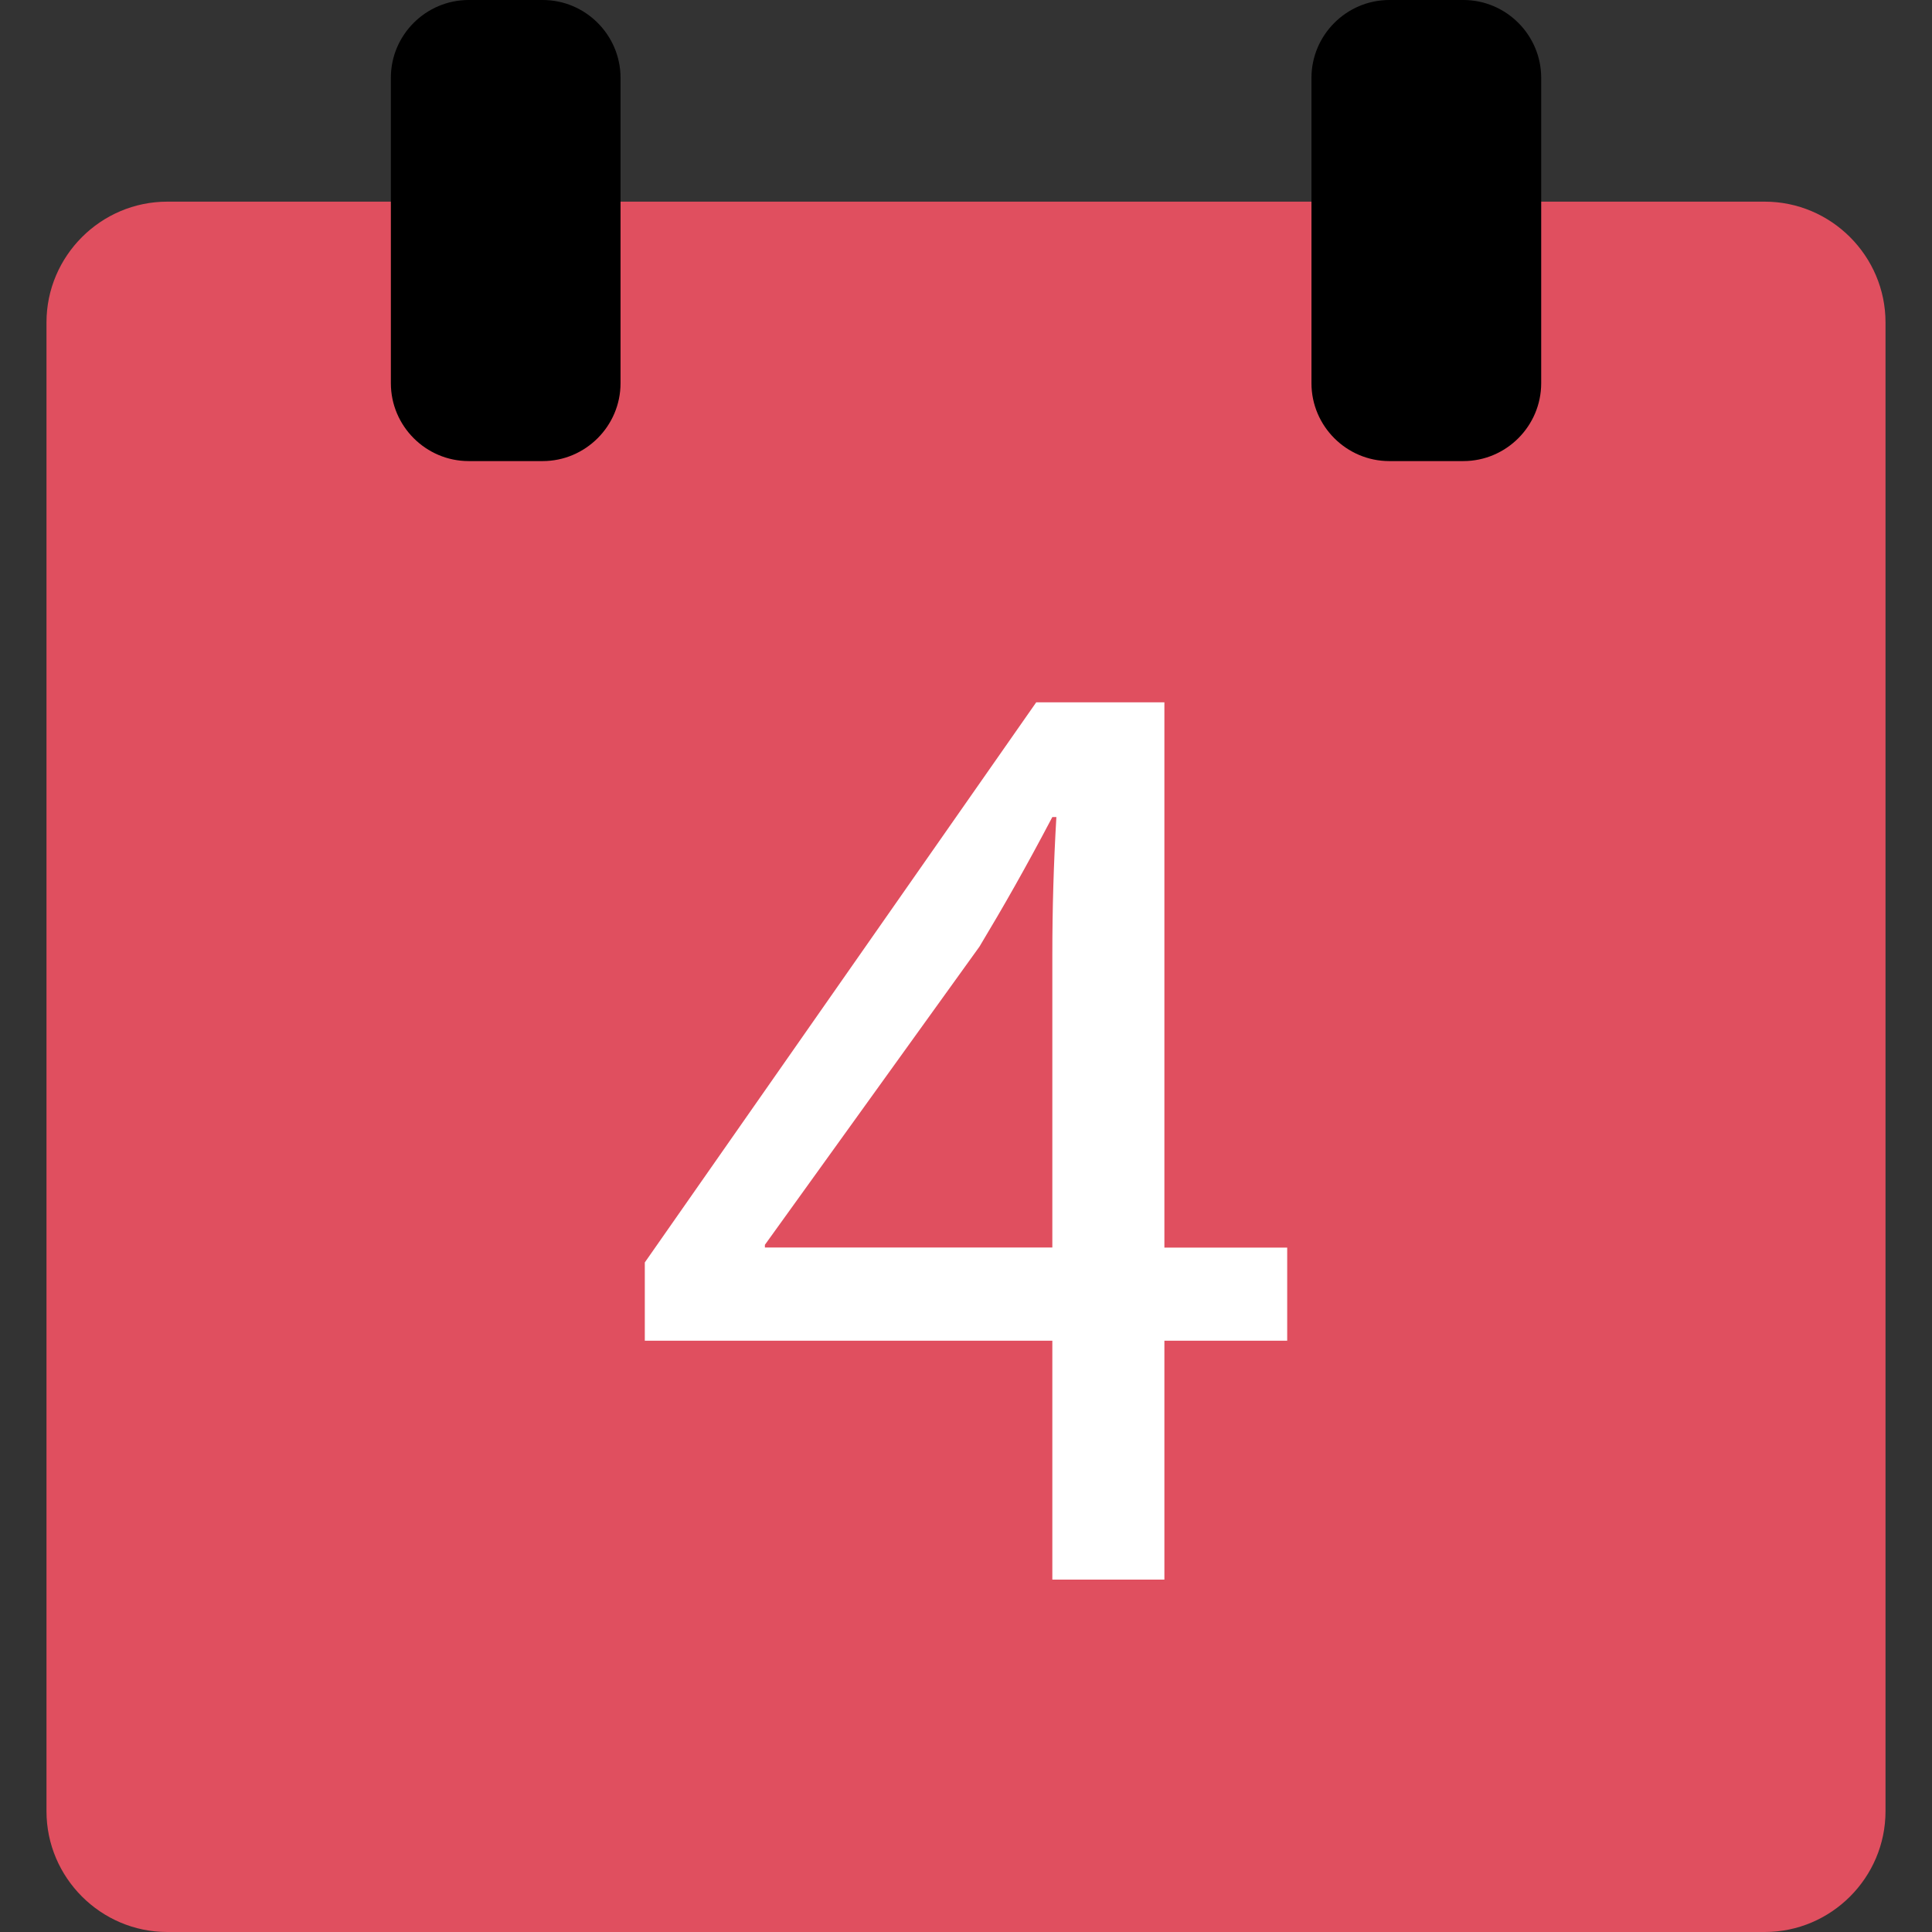
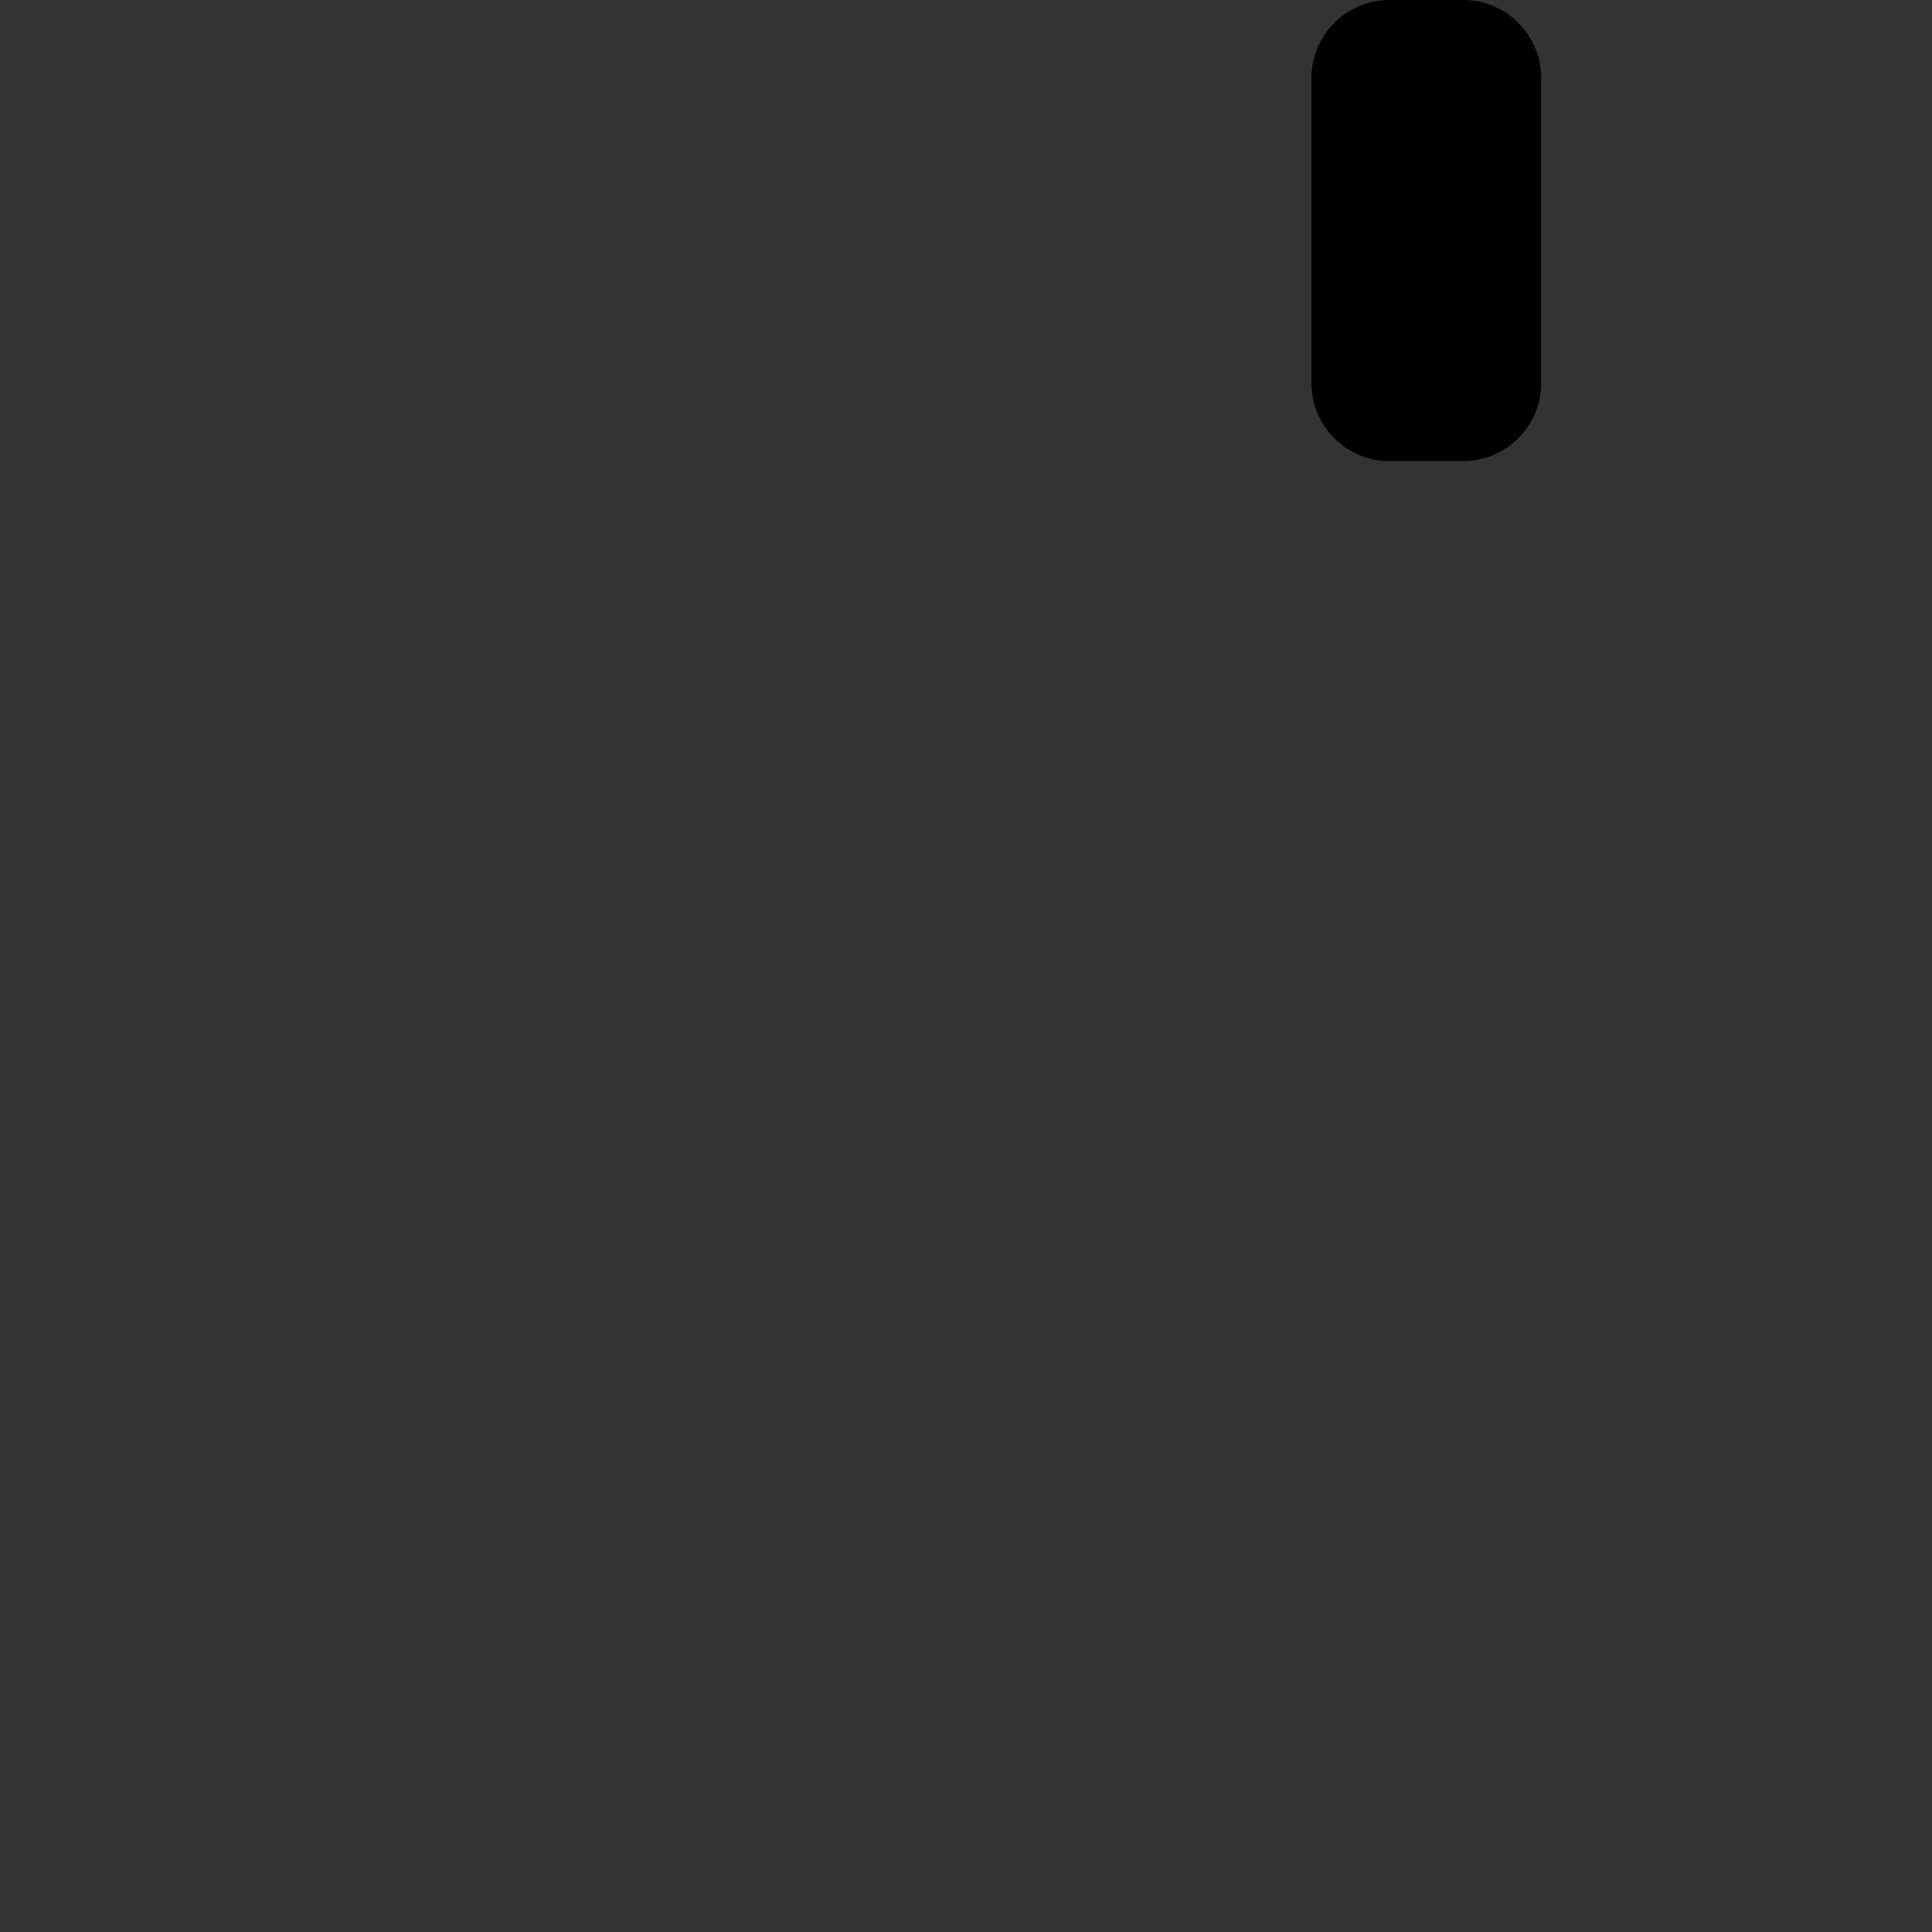
<svg xmlns="http://www.w3.org/2000/svg" height="800px" width="800px" version="1.1" id="Layer_1" viewBox="0 0 512 512" xml:space="preserve">
  <rect x="0" y="0" width="512" height="512" fill="#333333" stroke="none" />
-   <path style="fill:#E04F5F;" d="M467.68,53.44H84.848H69.472H44.32c-17.6,0-32,14.4-32,32V480c0,17.6,14.4,32,32,32h423.36  c17.6,0,32-14.4,32-32V85.44C499.68,67.84,485.28,53.44,467.68,53.44z" />
-   <path d="M143.808,122.192h-19.6c-11.344,0-20.624-9.28-20.624-20.624V20.624C103.568,9.28,112.848,0,124.208,0h19.616  c11.344,0,20.624,9.28,20.624,20.624v80.928C164.448,112.912,155.152,122.192,143.808,122.192z" />
  <path d="M387.792,122.192h-19.616c-11.344,0-20.624-9.28-20.624-20.624V20.624C347.552,9.28,356.848,0,368.192,0h19.616  c11.344,0,20.624,9.28,20.624,20.624v80.928C408.432,112.912,399.152,122.192,387.792,122.192z" />
-   <path style="fill:#FFFFFF;" d="M278.88,418.608v-63.312h-108V334.56l103.728-148.432h33.968v144.496h32.544v24.672h-32.544v63.312  H278.88z M278.88,330.624v-77.616c0-12.16,0.352-24.32,1.072-36.48h-1.072c-7.152,13.584-12.864,23.6-19.312,34.336l-56.864,79.024  v0.72h76.176V330.624z" />
</svg>